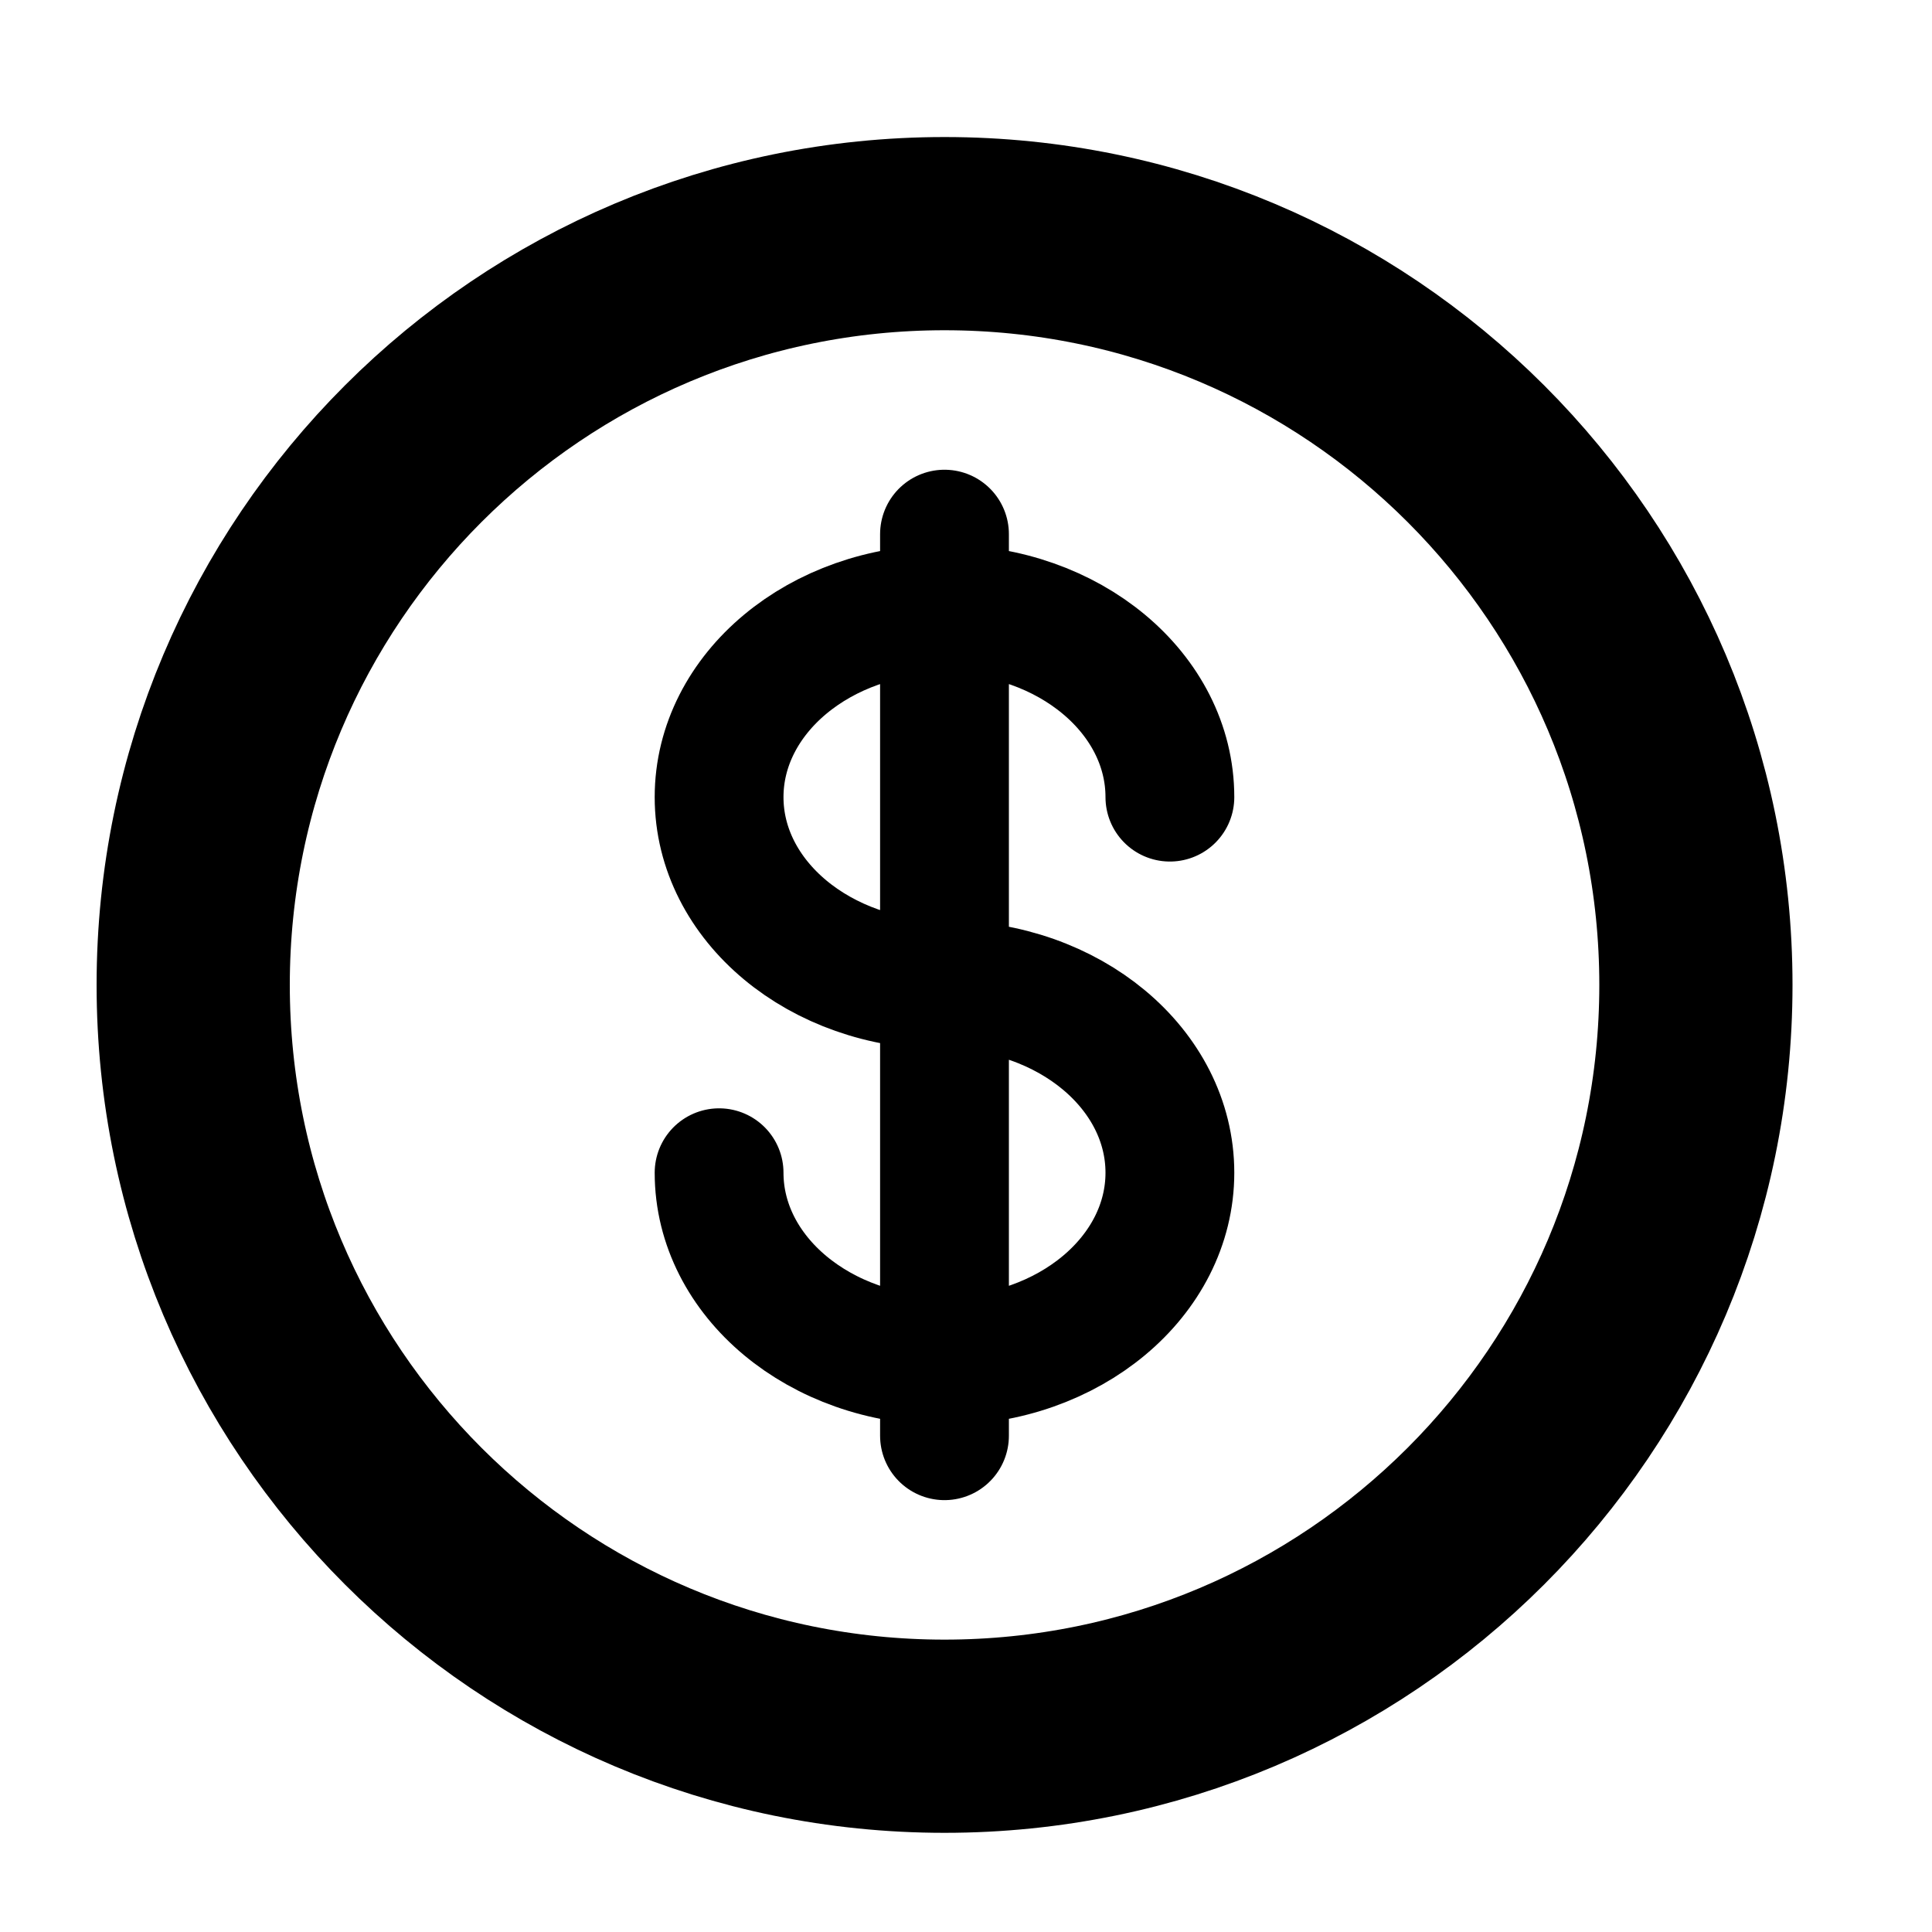
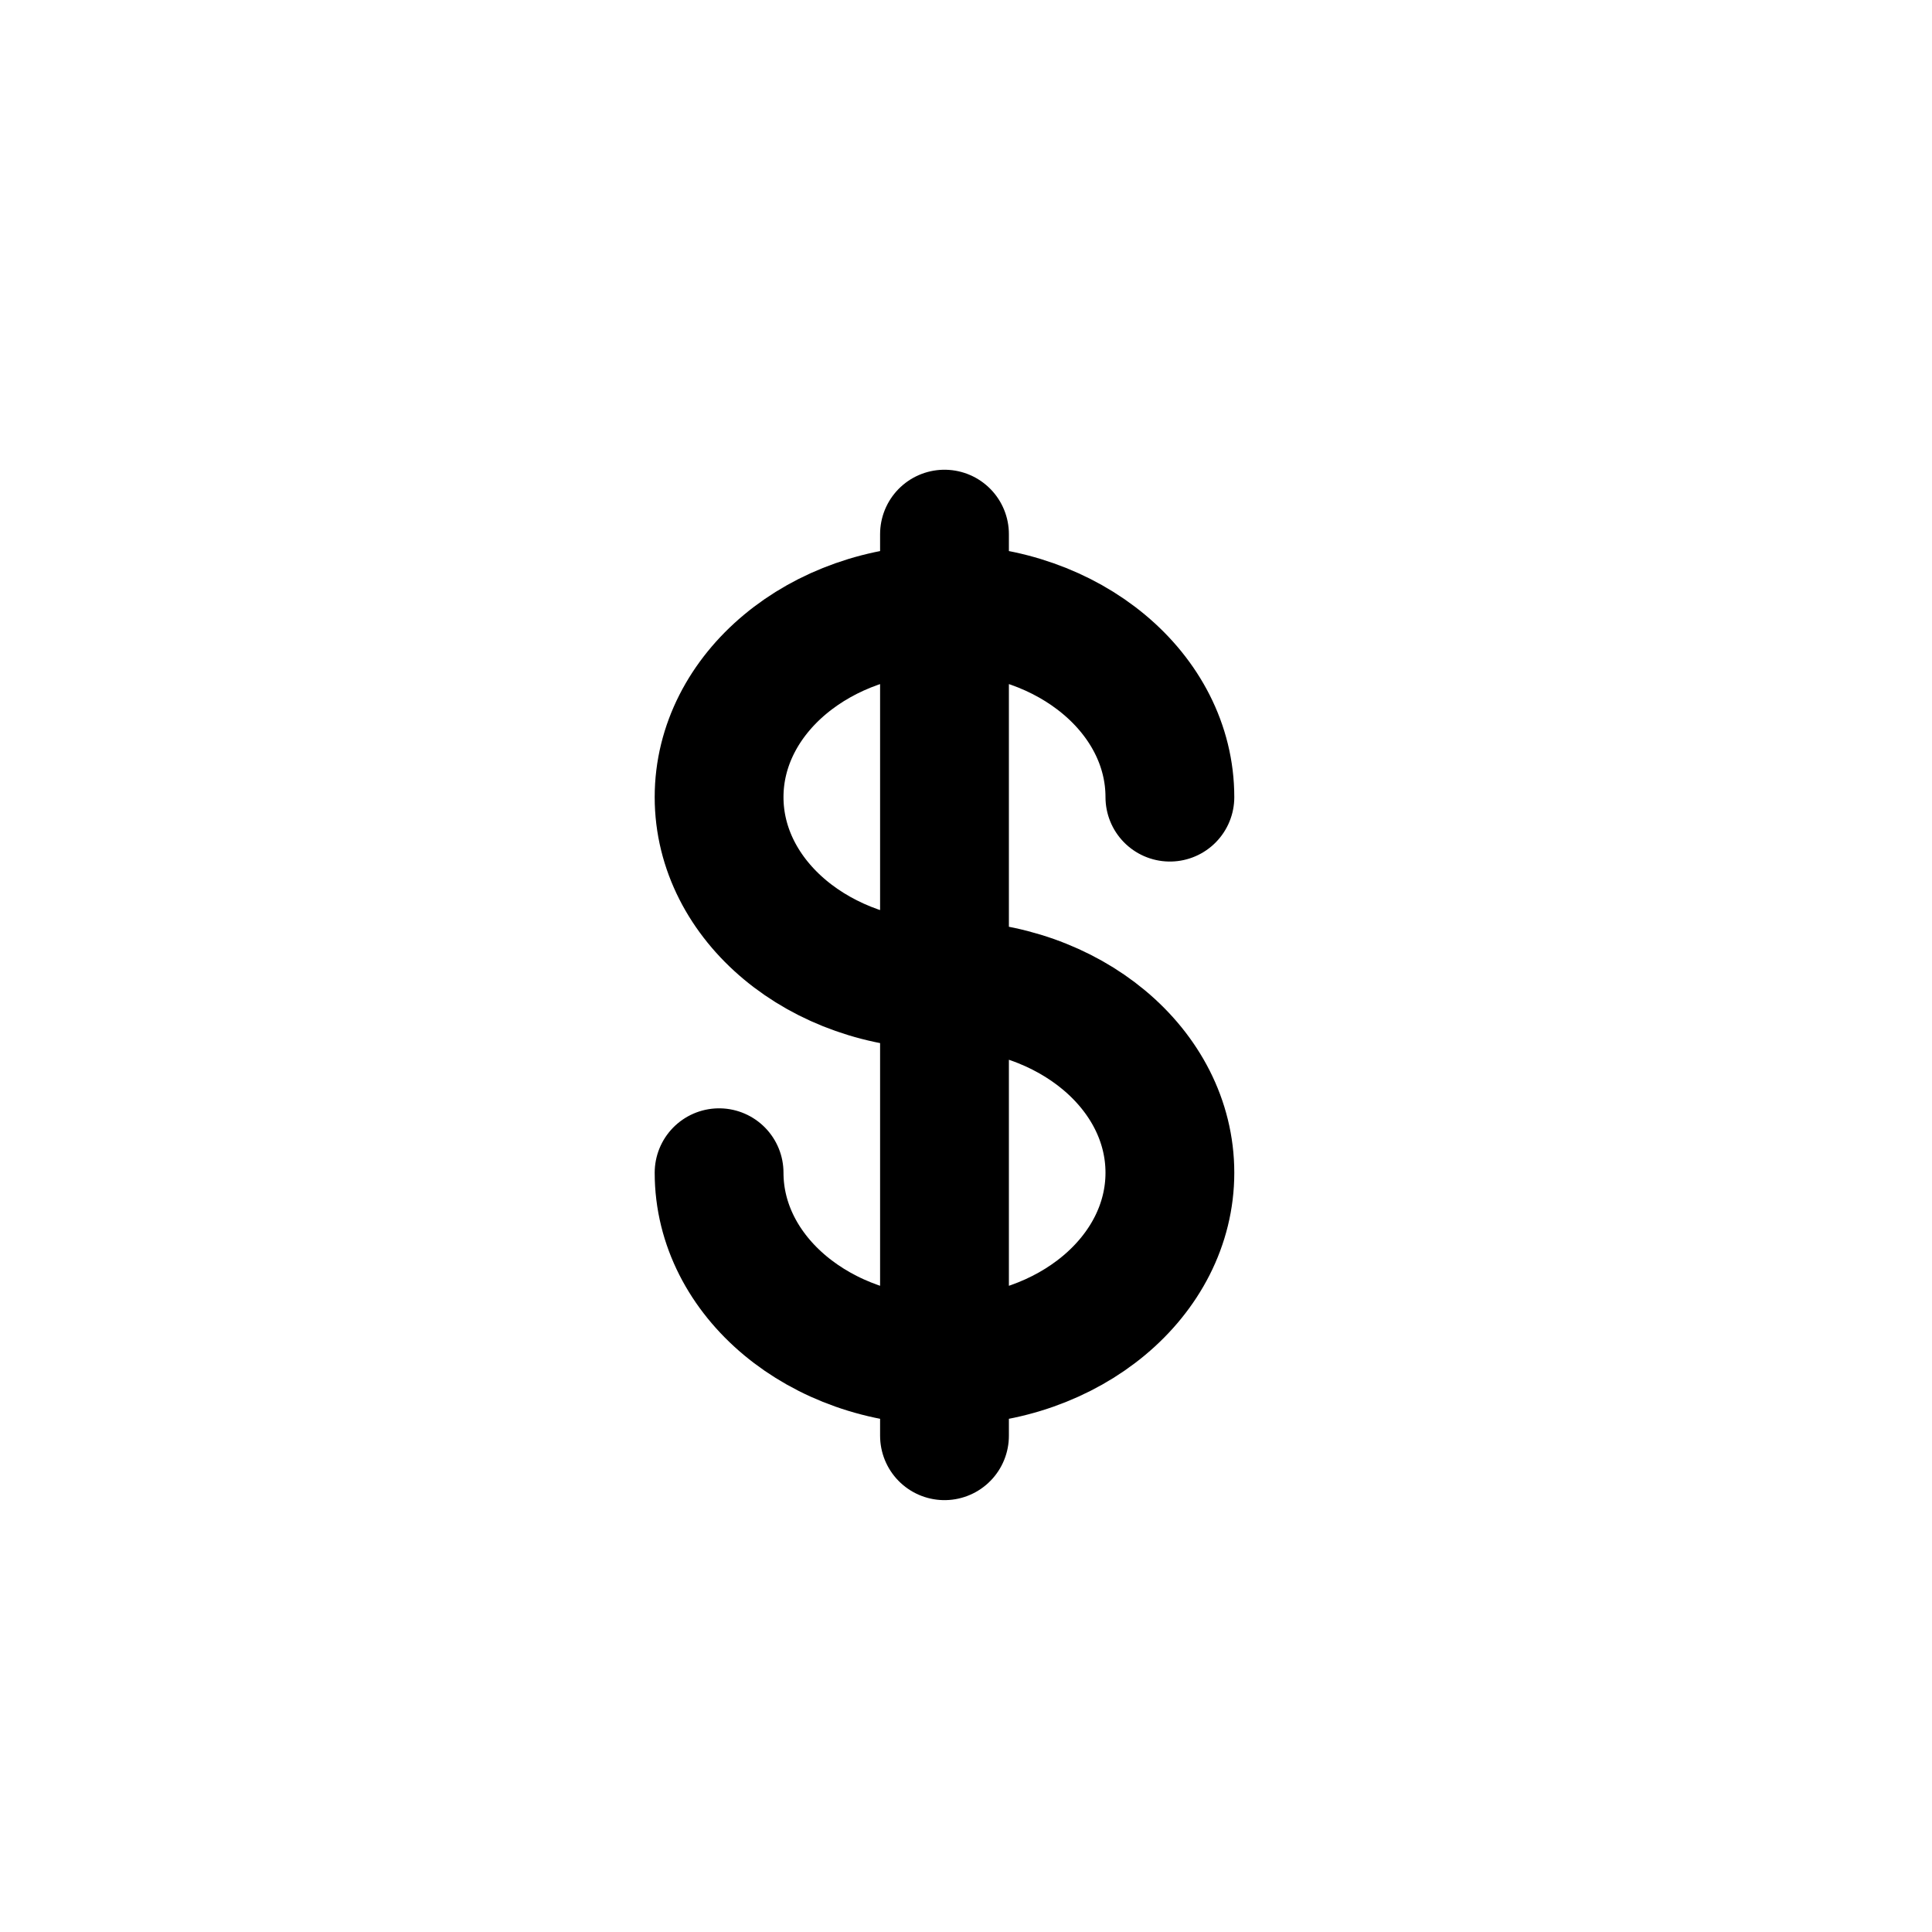
<svg xmlns="http://www.w3.org/2000/svg" width="15" height="15" viewBox="0 0 15 15" fill="none">
  <g clip-path="url(#clip0_282_418)">
-     <path d="M7.333 13.48C10.555 13.48 13.167 10.869 13.167 7.647C13.167 4.425 10.555 1.814 7.333 1.814C4.112 1.814 1.5 4.425 1.5 7.647C1.5 10.869 4.112 13.48 7.333 13.48Z" stroke="black" stroke-width="1.5" />
    <path d="M7.333 4.147V11.147M9.083 6.189C9.083 5.384 8.3 4.73 7.333 4.73C6.367 4.73 5.583 5.384 5.583 6.189C5.583 6.994 6.367 7.647 7.333 7.647C8.3 7.647 9.083 8.3 9.083 9.105C9.083 9.91 8.3 10.564 7.333 10.564C6.367 10.564 5.583 9.91 5.583 9.105" stroke="black" stroke-linecap="round" />
  </g>
  <defs>
    <clipPath id="clip0_282_418">
      <rect width="14" height="14" fill="white" transform="translate(0.333 0.647)" />
    </clipPath>
  </defs>
</svg>